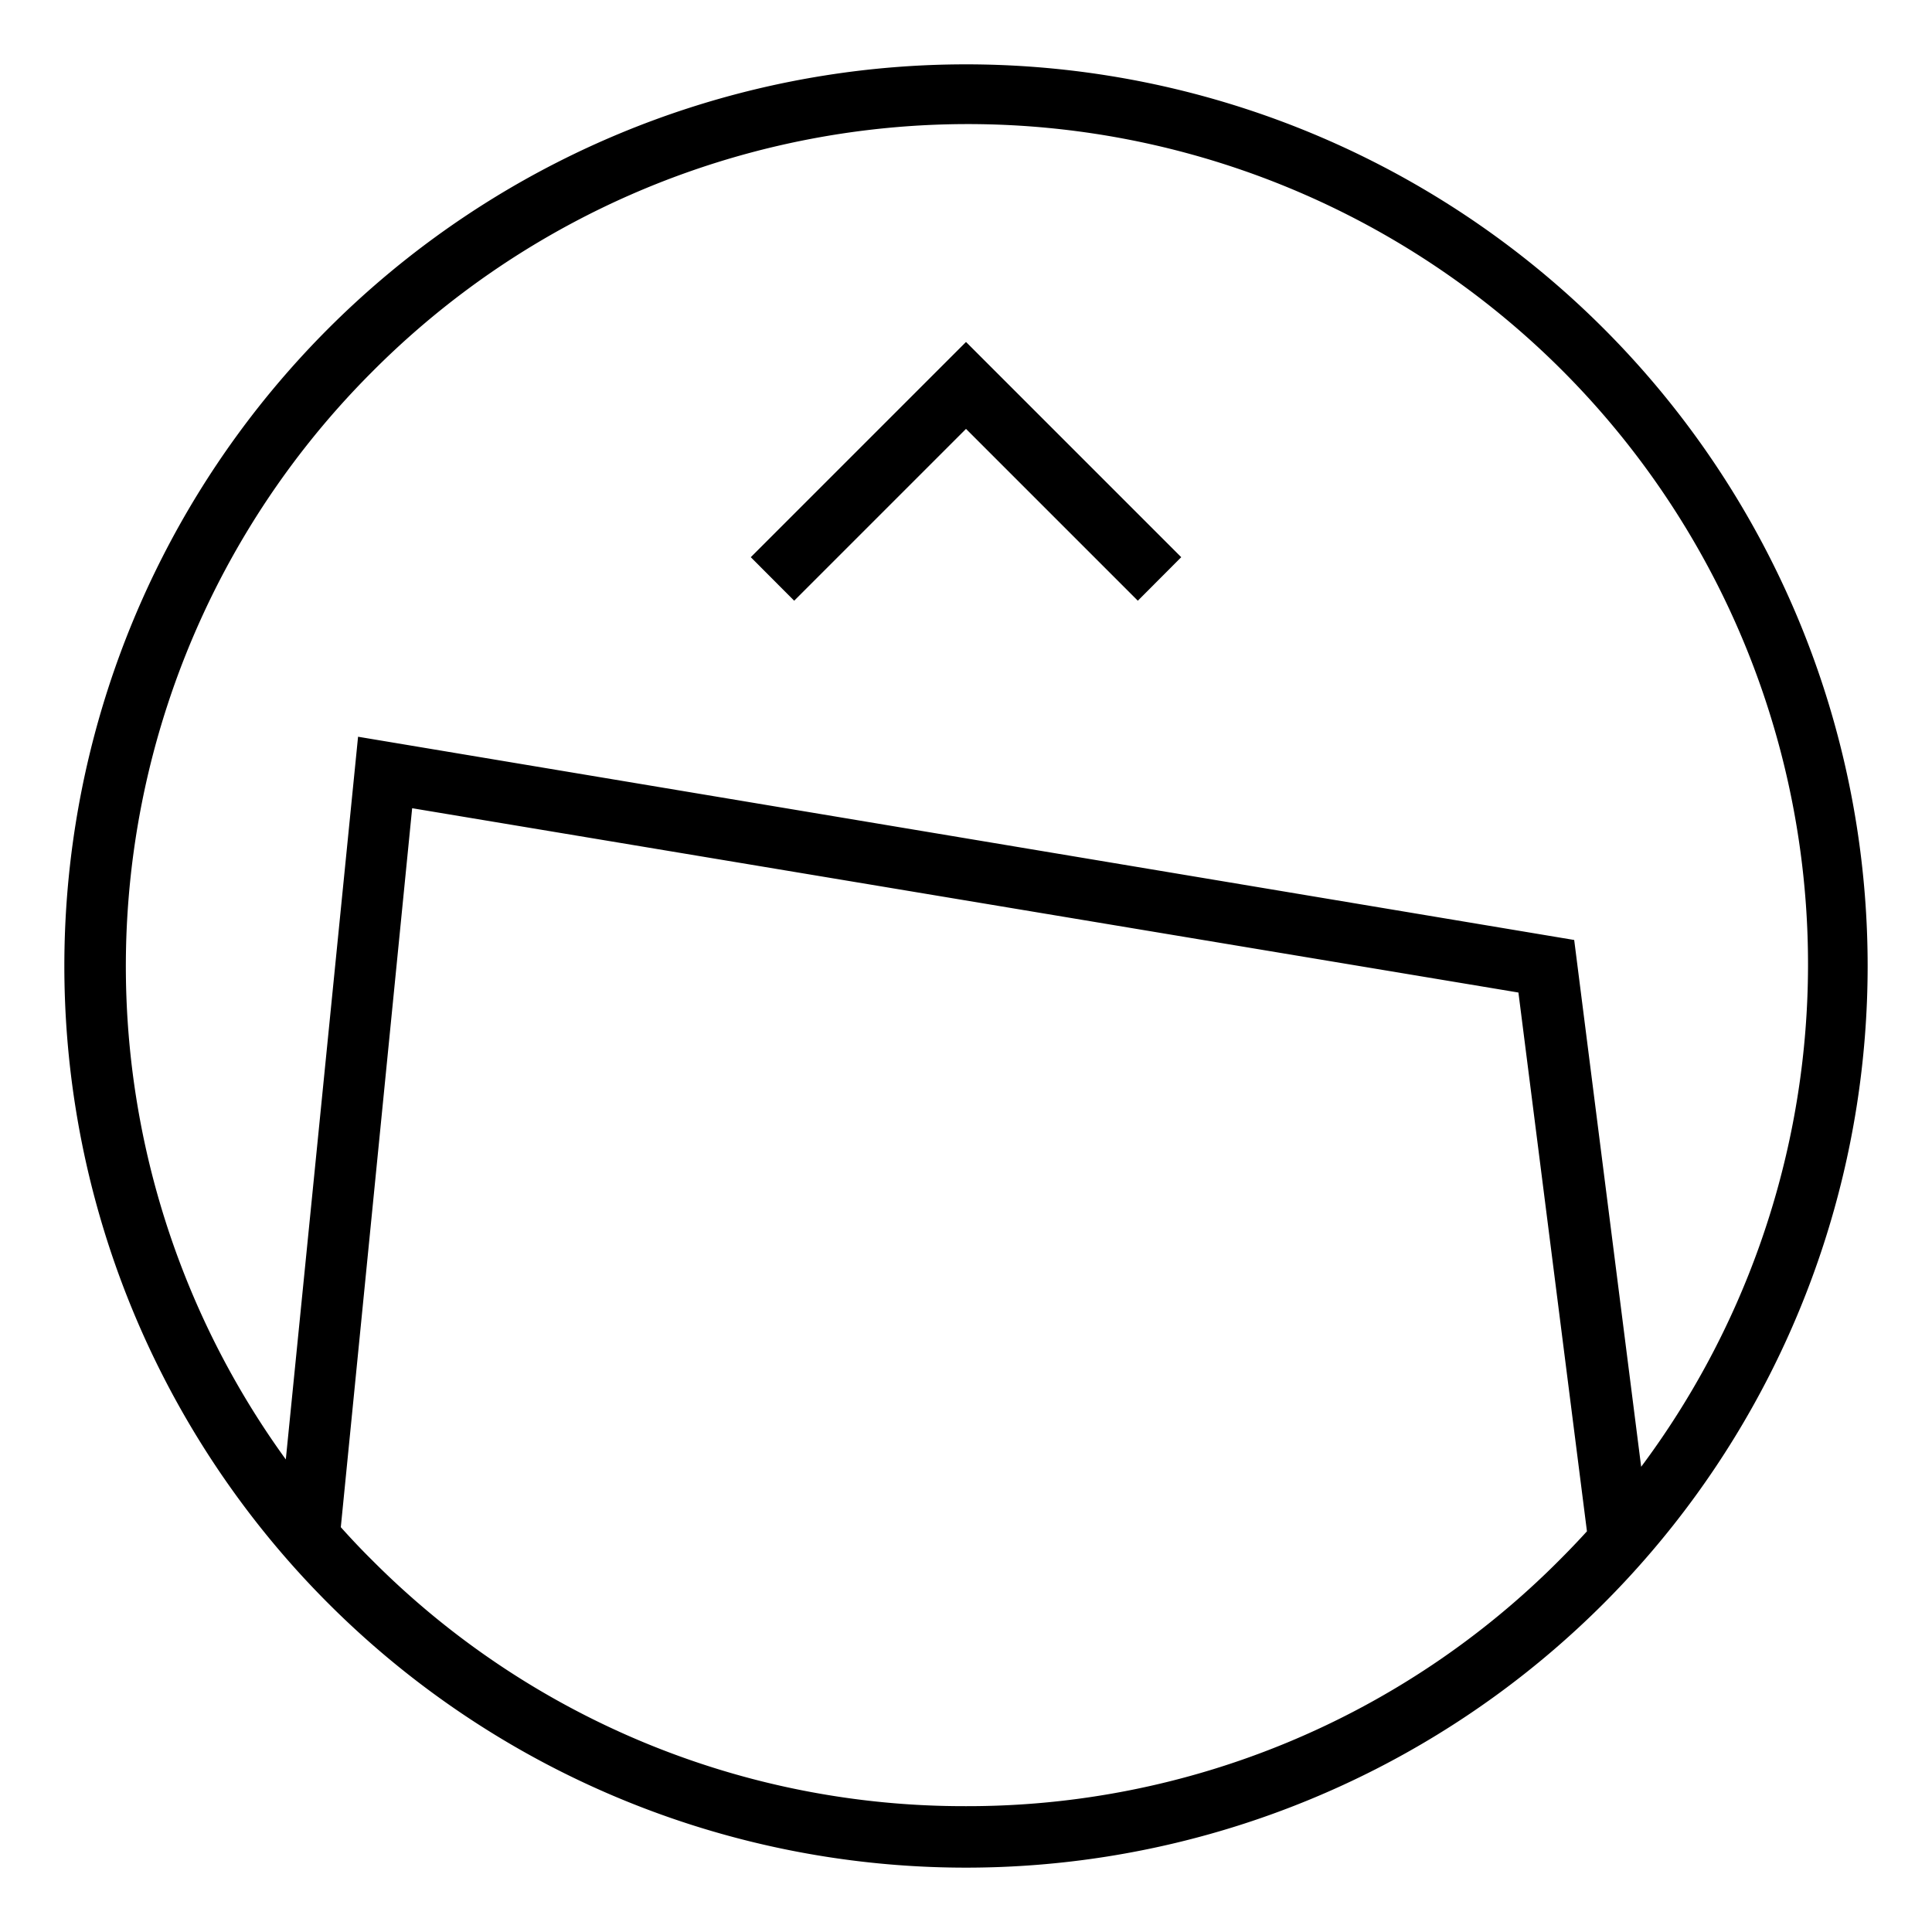
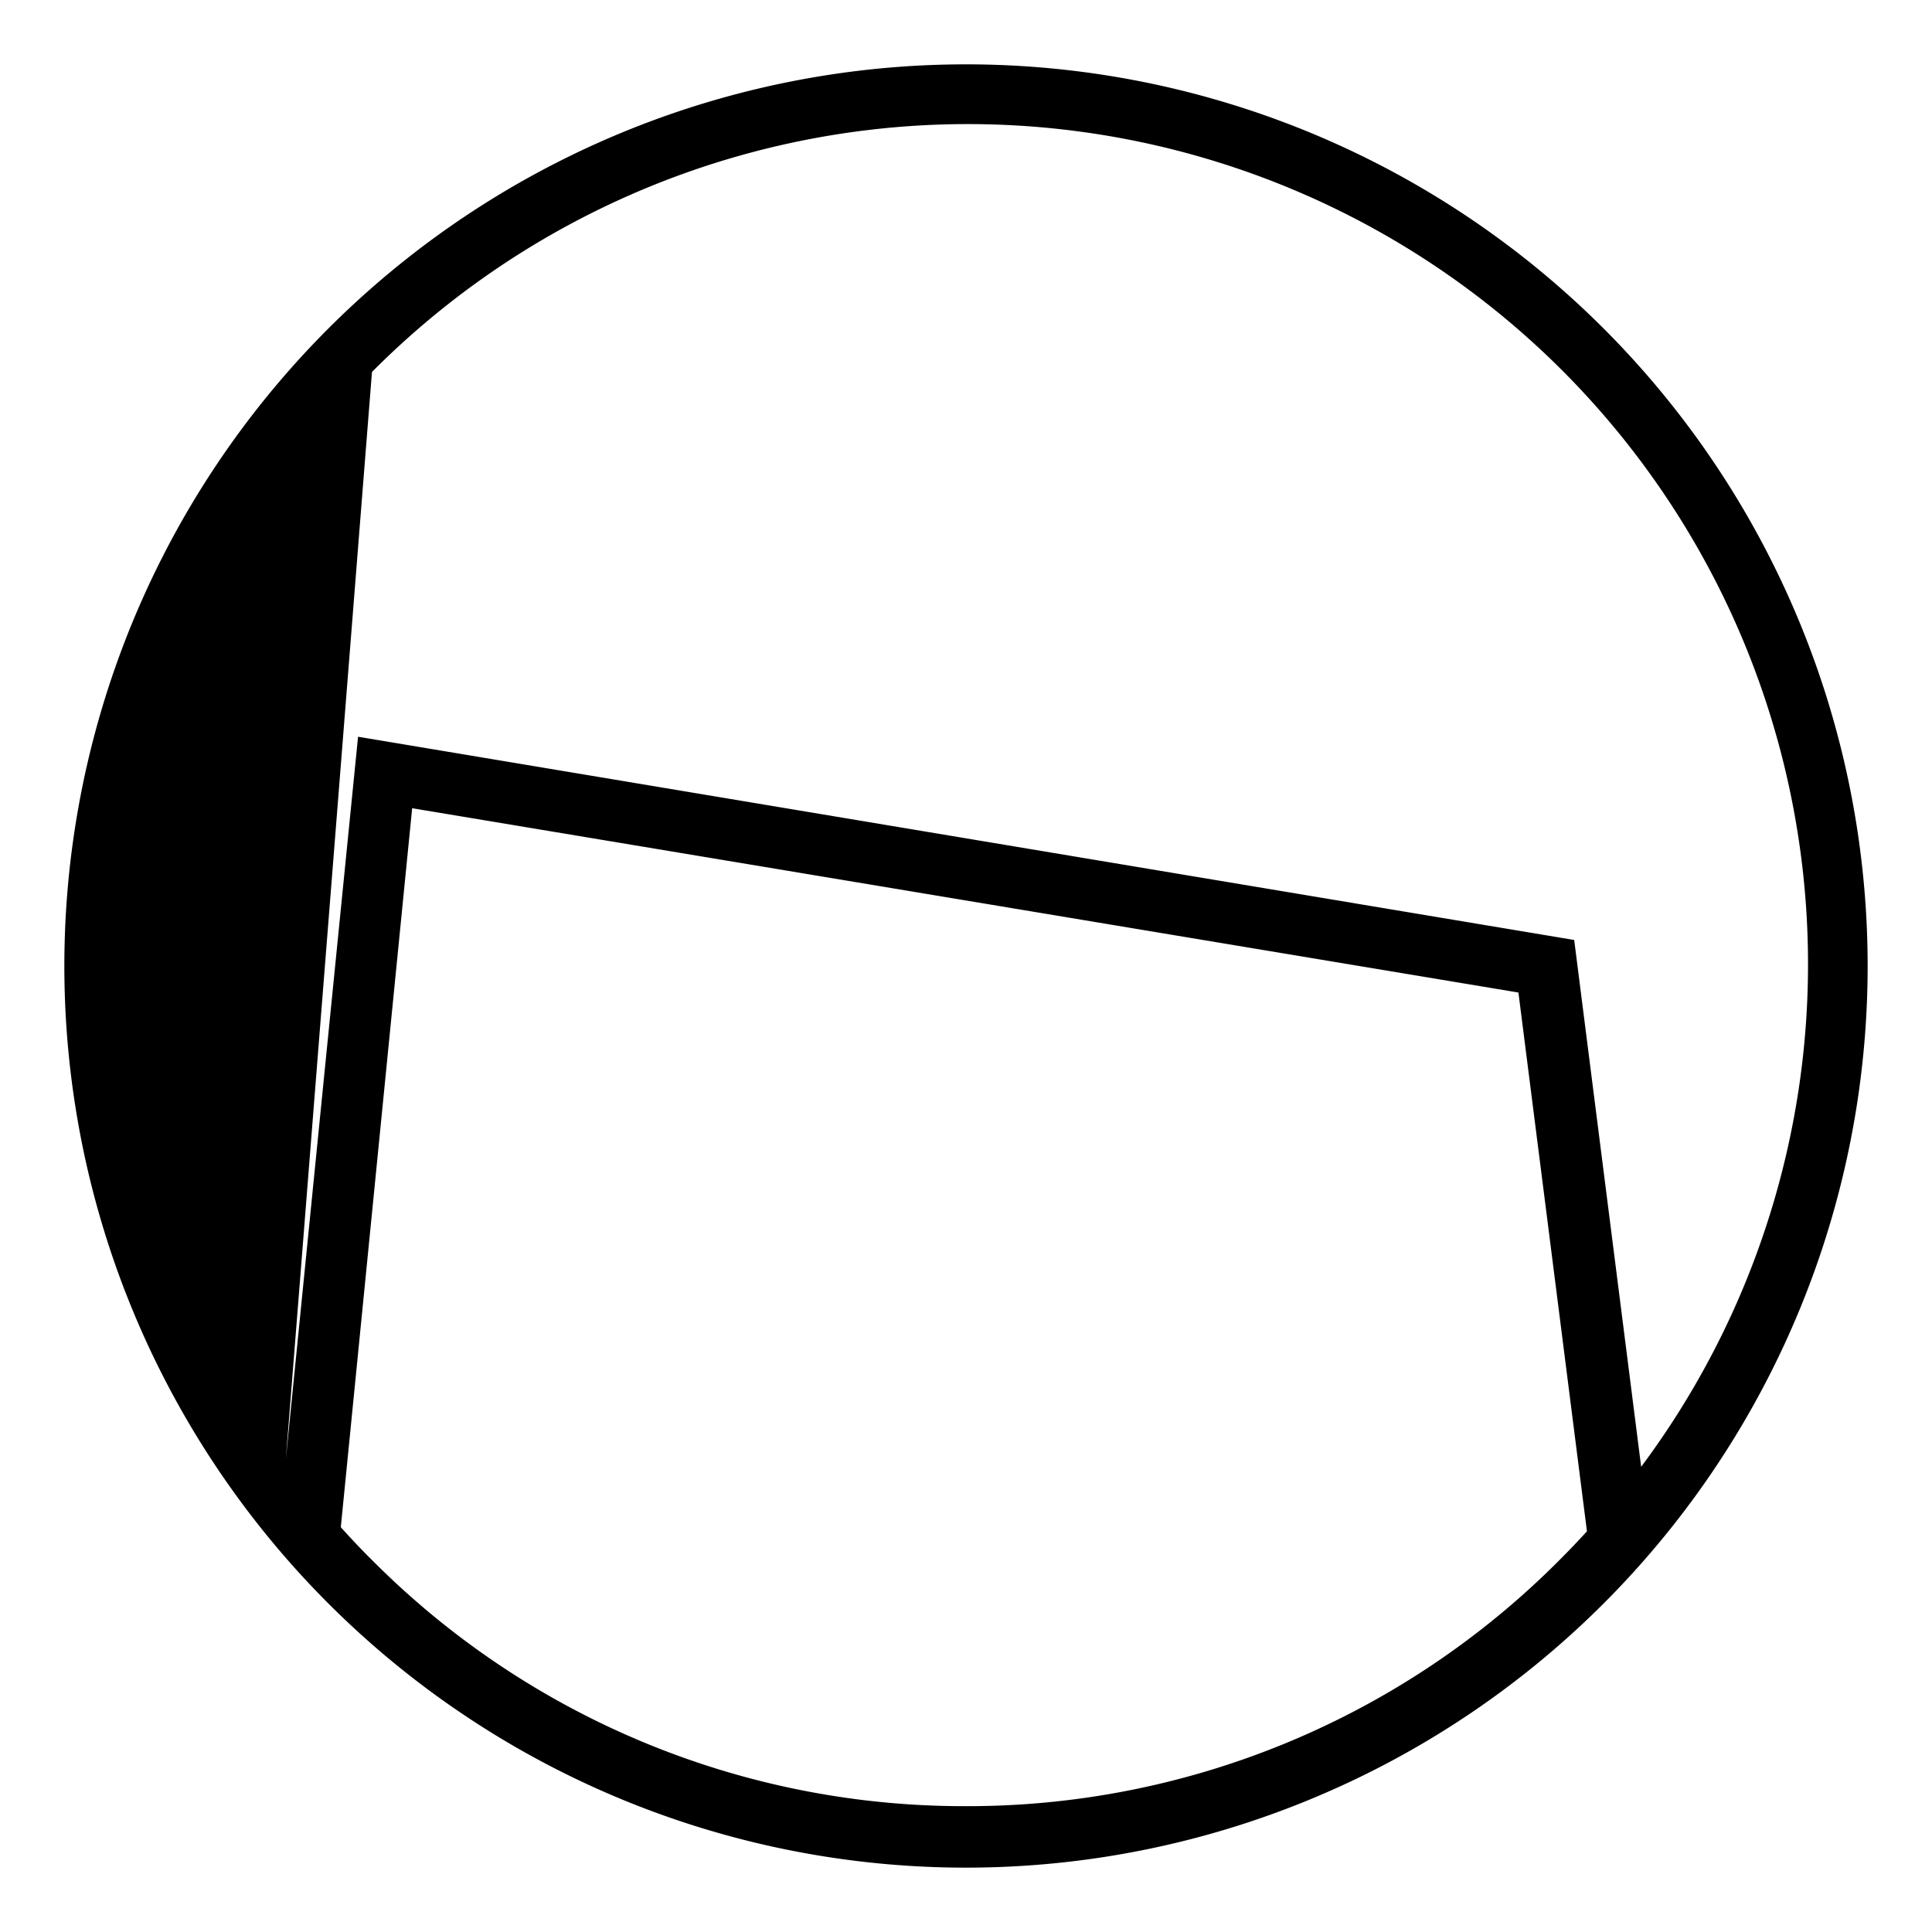
<svg xmlns="http://www.w3.org/2000/svg" id="Calque_1" data-name="Calque 1" viewBox="0 0 150 150">
  <title>Plan de travail 1 copie 6</title>
-   <polygon points="88.34 46.64 75 33.3 61.66 46.64 58.29 43.26 75 26.55 91.71 43.26 88.34 46.64" />
-   <path d="M124.5,25.5a70,70,0,0,0-99,99,70,70,0,0,0,99-99ZM28.88,28.88a65.23,65.23,0,0,1,98.54,85l-5.2-40.9L27.8,57.2l-5.61,56.11a65.25,65.25,0,0,1,6.69-84.43ZM75,140.23a64.8,64.8,0,0,1-46.12-19.11c-.84-.83-1.64-1.68-2.42-2.55L32,62.75l85.89,14.31,5.32,41.83c-.69.76-1.4,1.5-2.13,2.23A64.8,64.8,0,0,1,75,140.23Z" />
+   <path d="M124.5,25.5a70,70,0,0,0-99,99,70,70,0,0,0,99-99ZM28.88,28.88a65.23,65.23,0,0,1,98.54,85l-5.2-40.9L27.8,57.2l-5.61,56.11ZM75,140.23a64.8,64.8,0,0,1-46.12-19.11c-.84-.83-1.64-1.68-2.42-2.55L32,62.75l85.89,14.31,5.32,41.83c-.69.76-1.4,1.5-2.13,2.23A64.8,64.8,0,0,1,75,140.23Z" />
</svg>